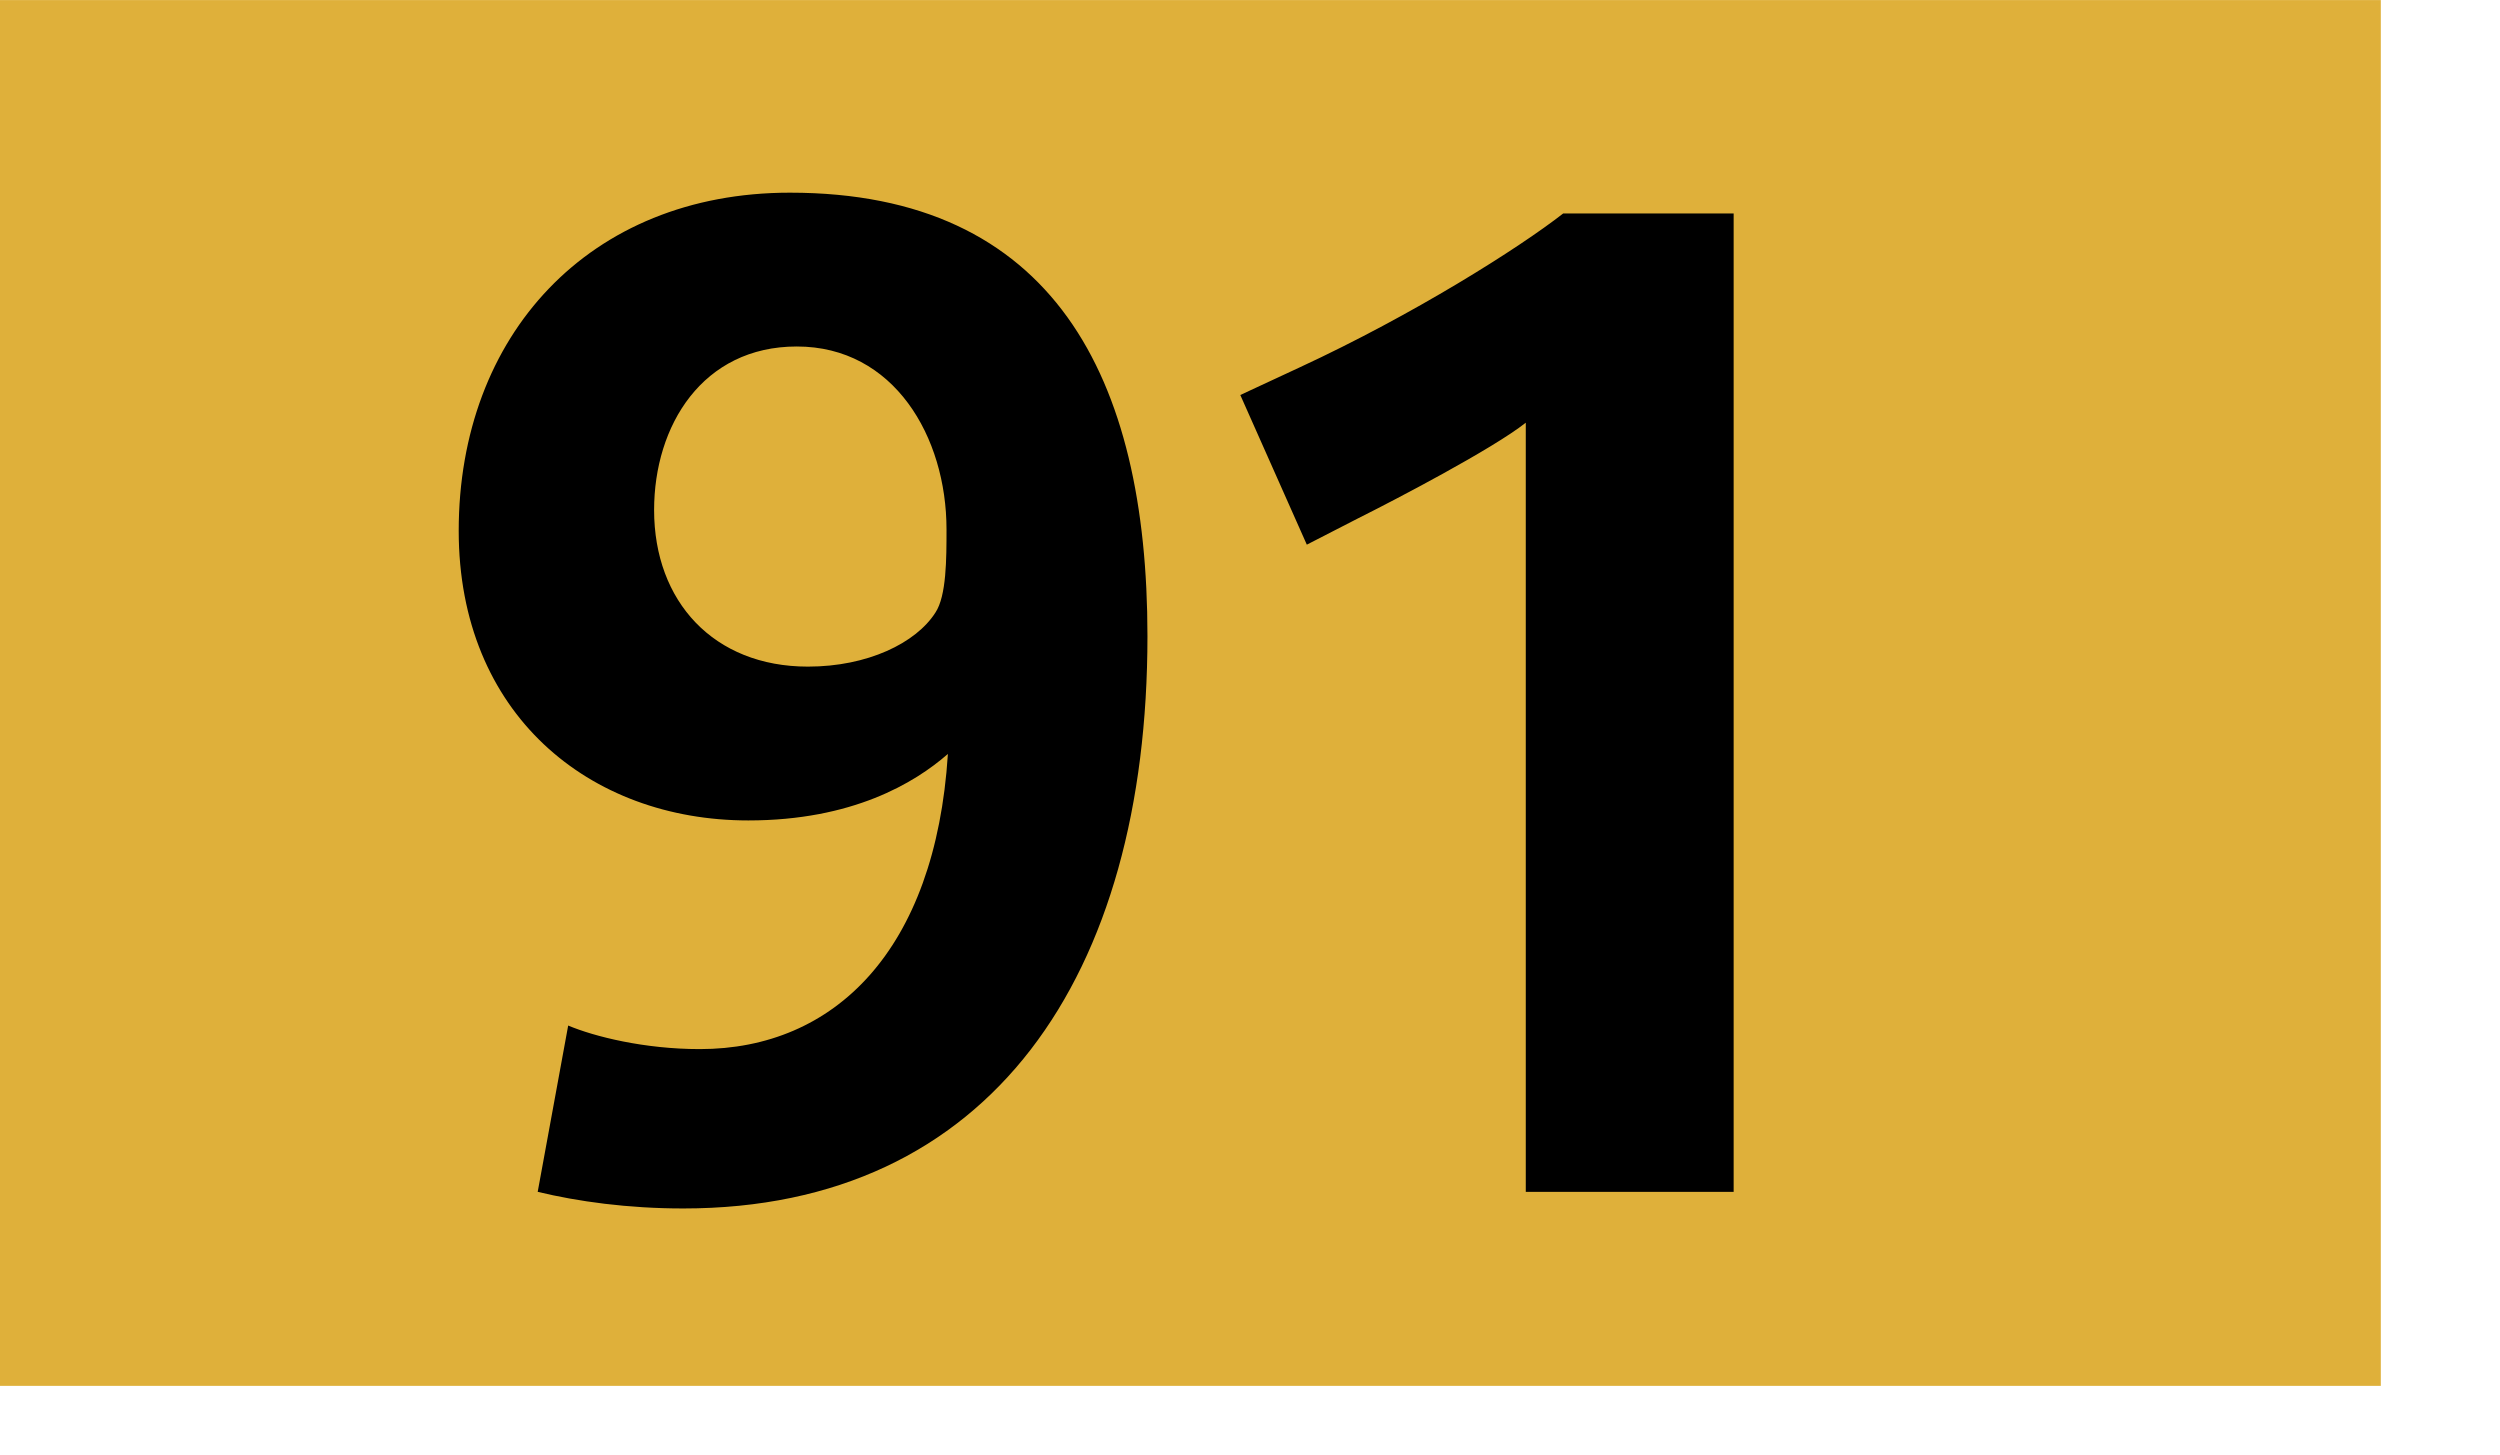
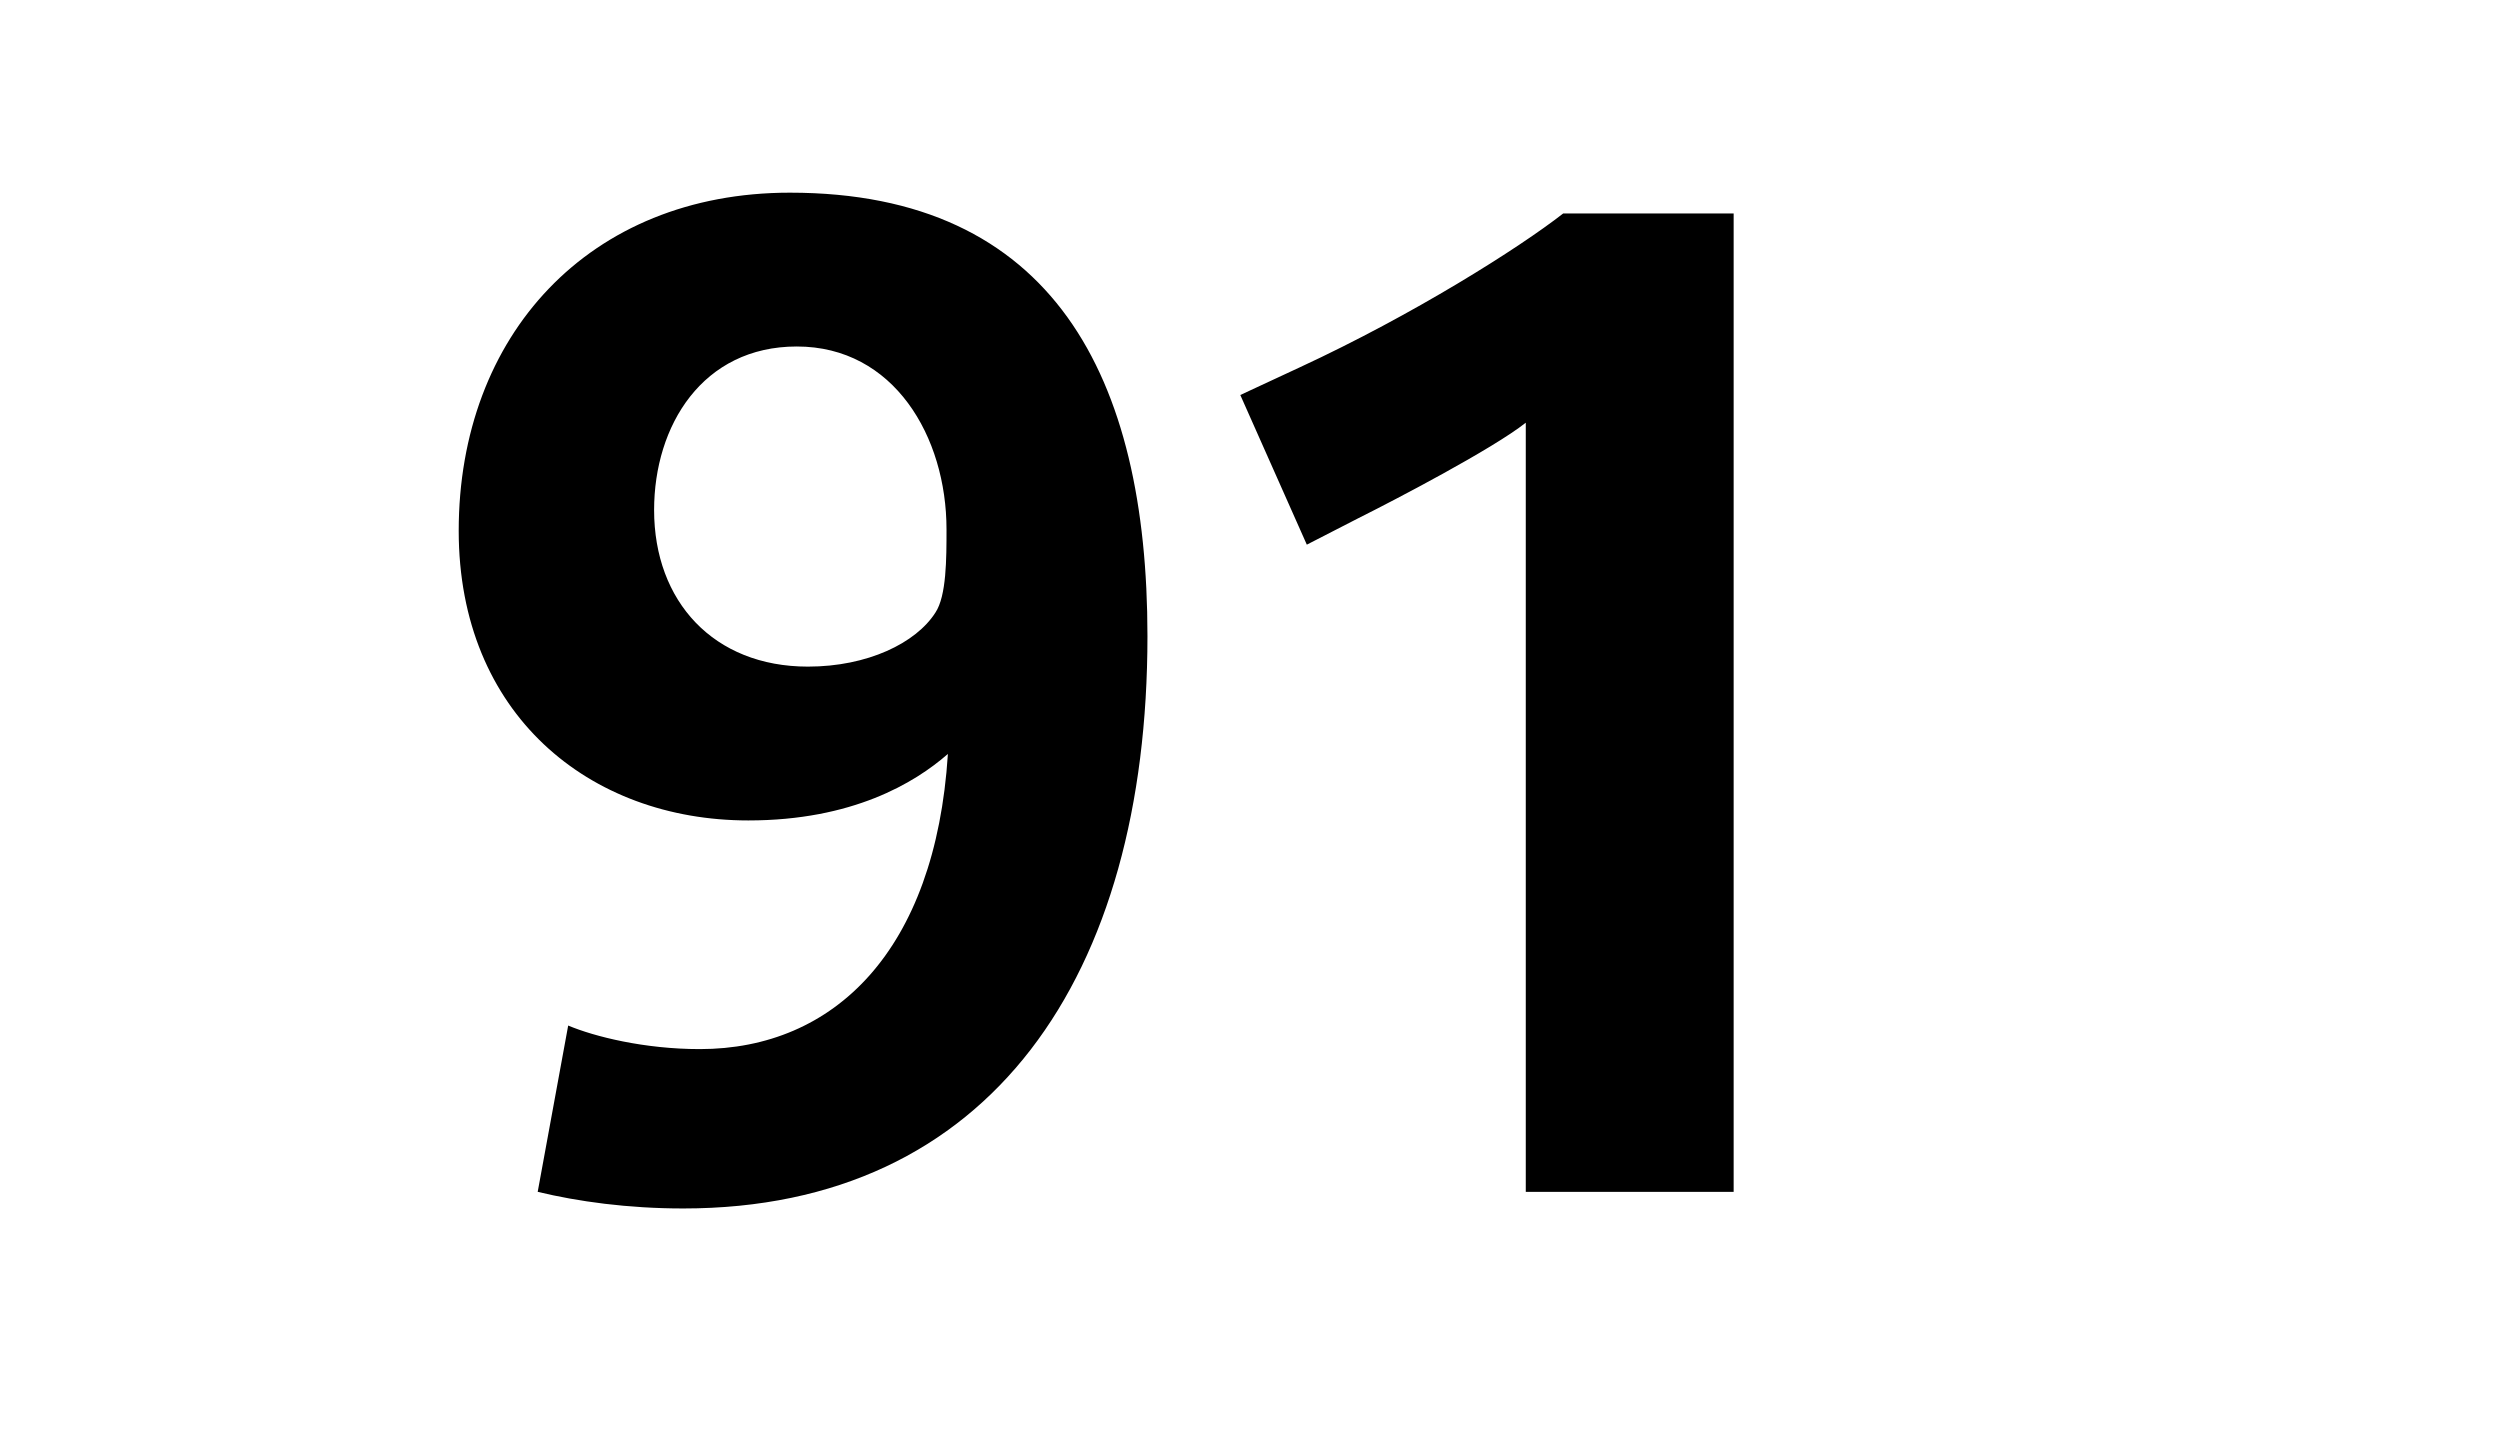
<svg xmlns="http://www.w3.org/2000/svg" height="1000" width="1718" viewBox="0 0 1804 1050">
-   <path fill="#dfb03a" d="M0 0h1718v1000H0z" />
  <path d="M493.002 872c-40 0-76-5-105-12l22-120c19 8 55 17 95 17 97 0 170-71 179-213-24 21-69 48-144 48-115 0-209-77-209-209 0-141 94-244 239-244 190 0 258 133 258 320 0 245-113 413-335 413zm82-622c-68 0-103 57-103 118 0 66 43 113 111 113 43 0 78-17 92-39 8-12 8-39 8-60 0-67-38-132-108-132zM1101 860V305c-24 19-95 56-121 69l-37 19-48-108 43-20c82-38 158-86 190-111h123v706h-150z" />
</svg>